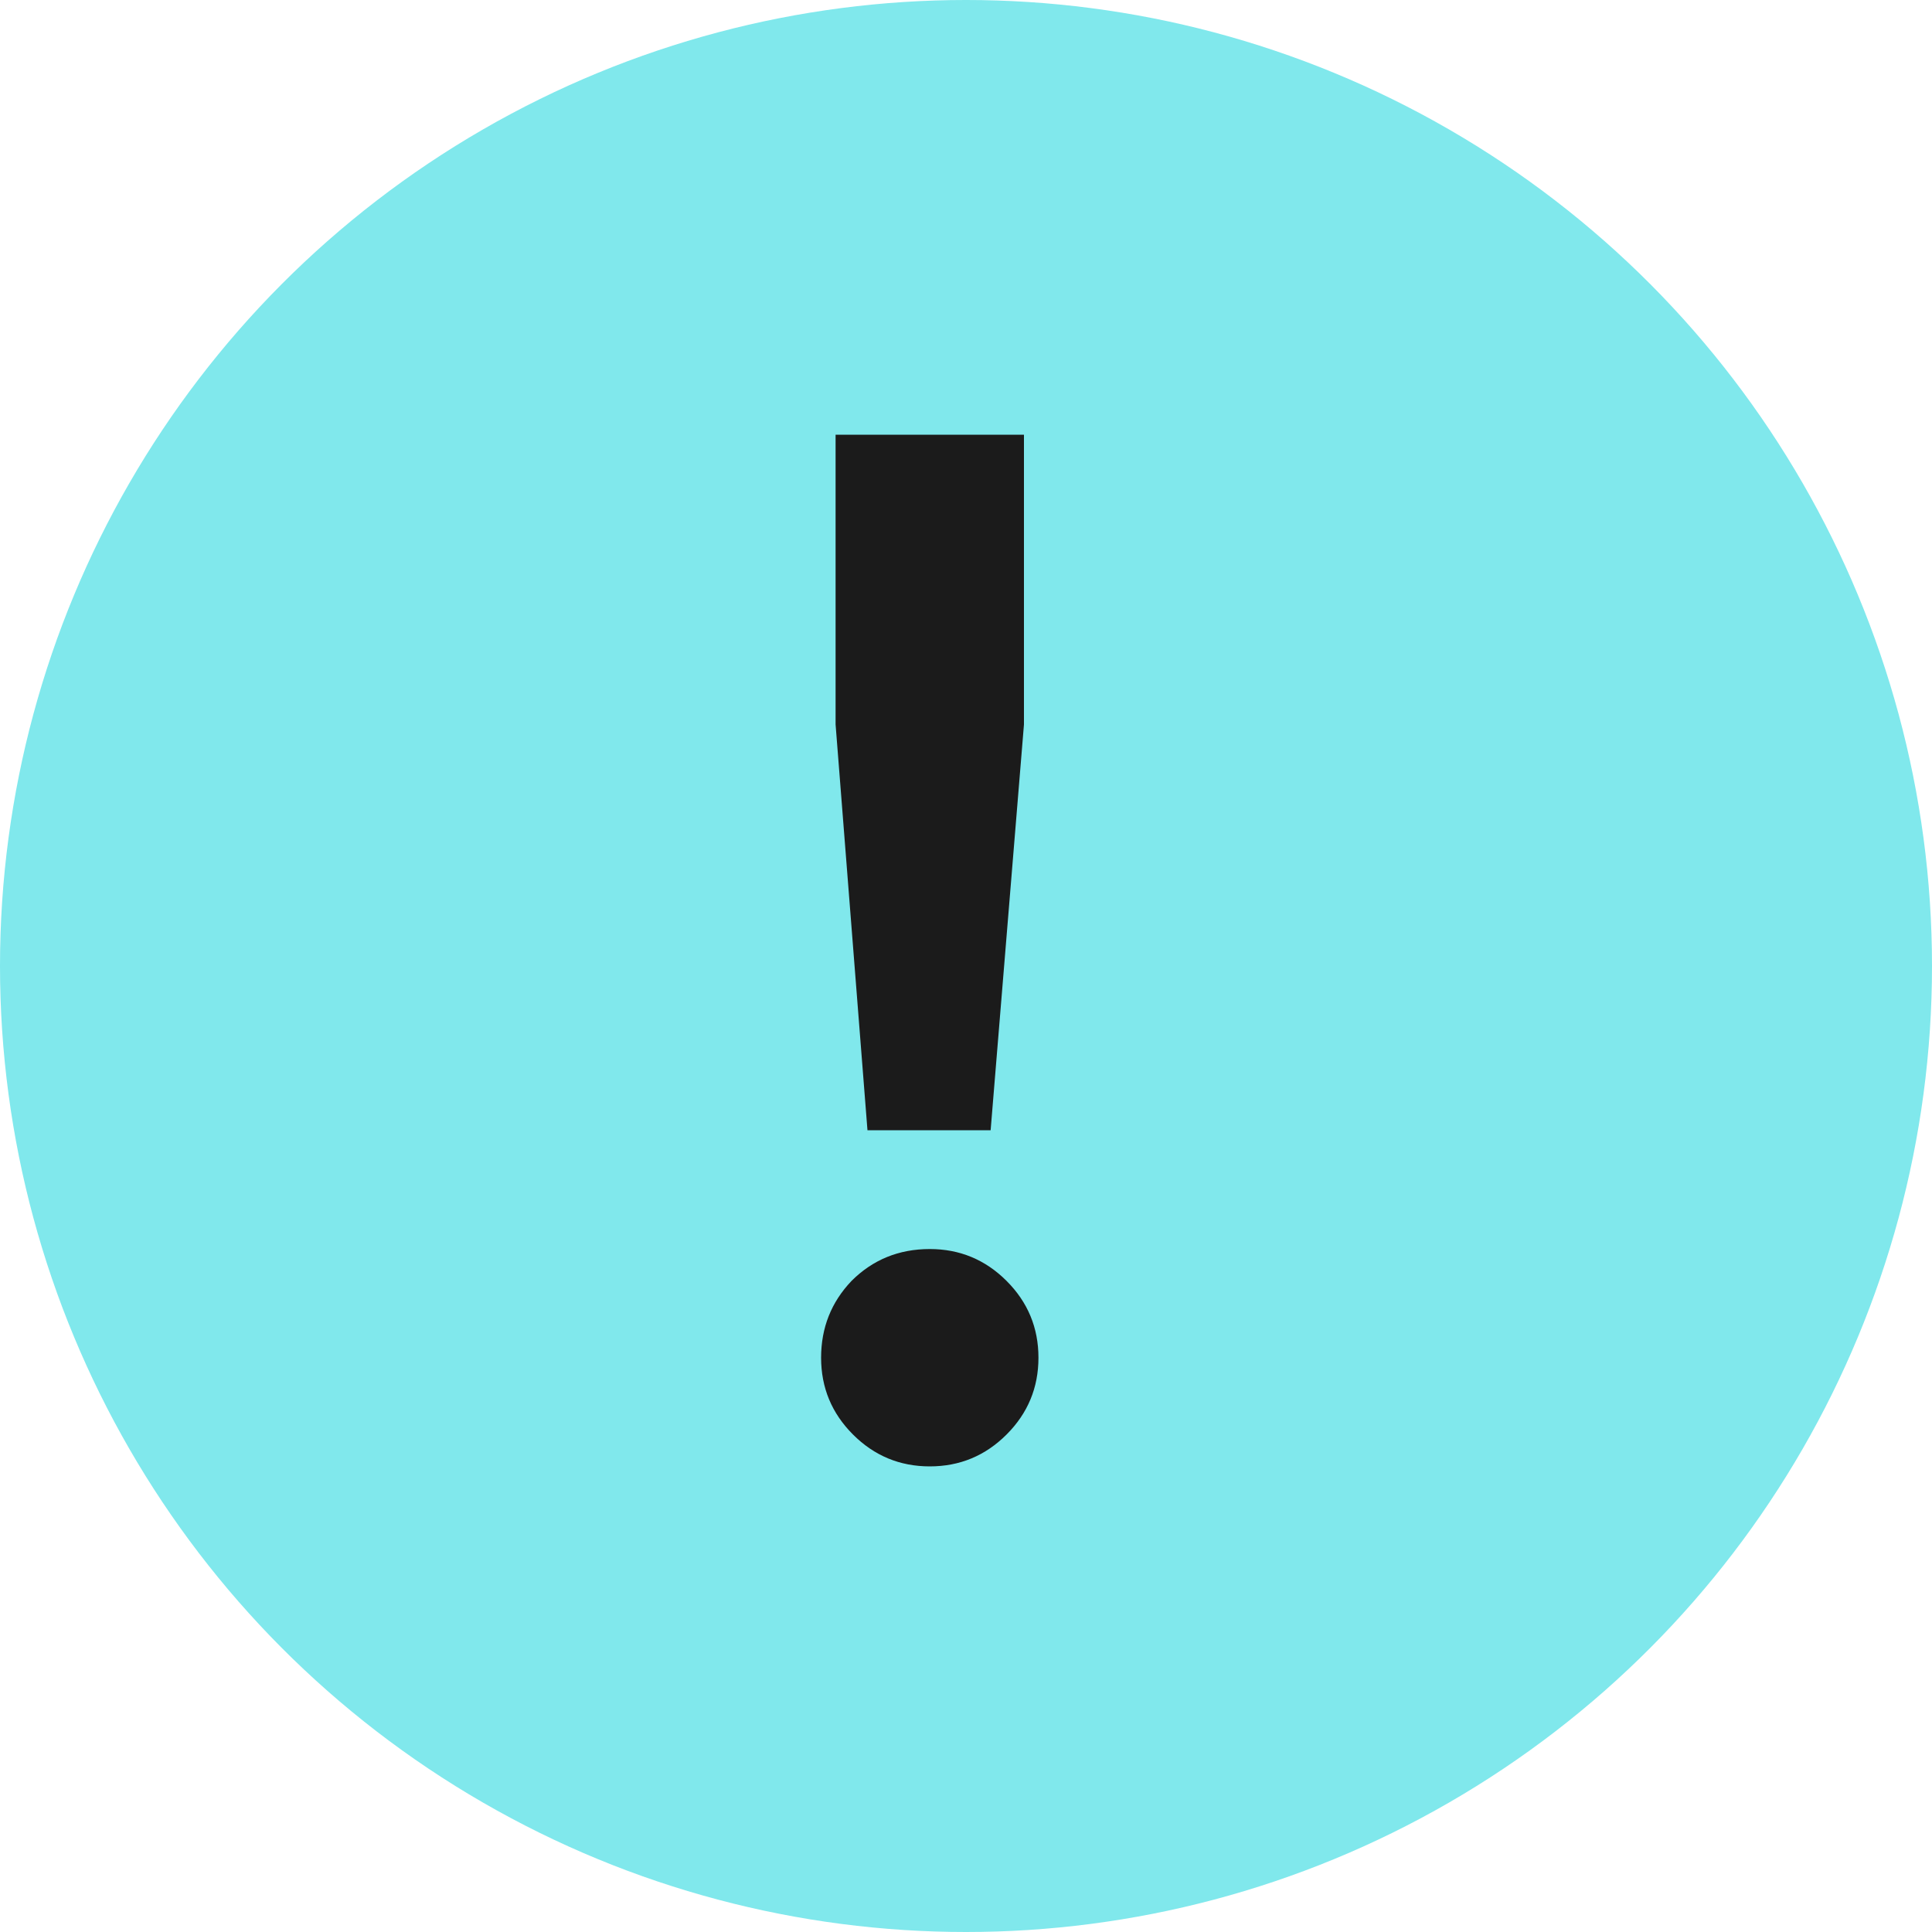
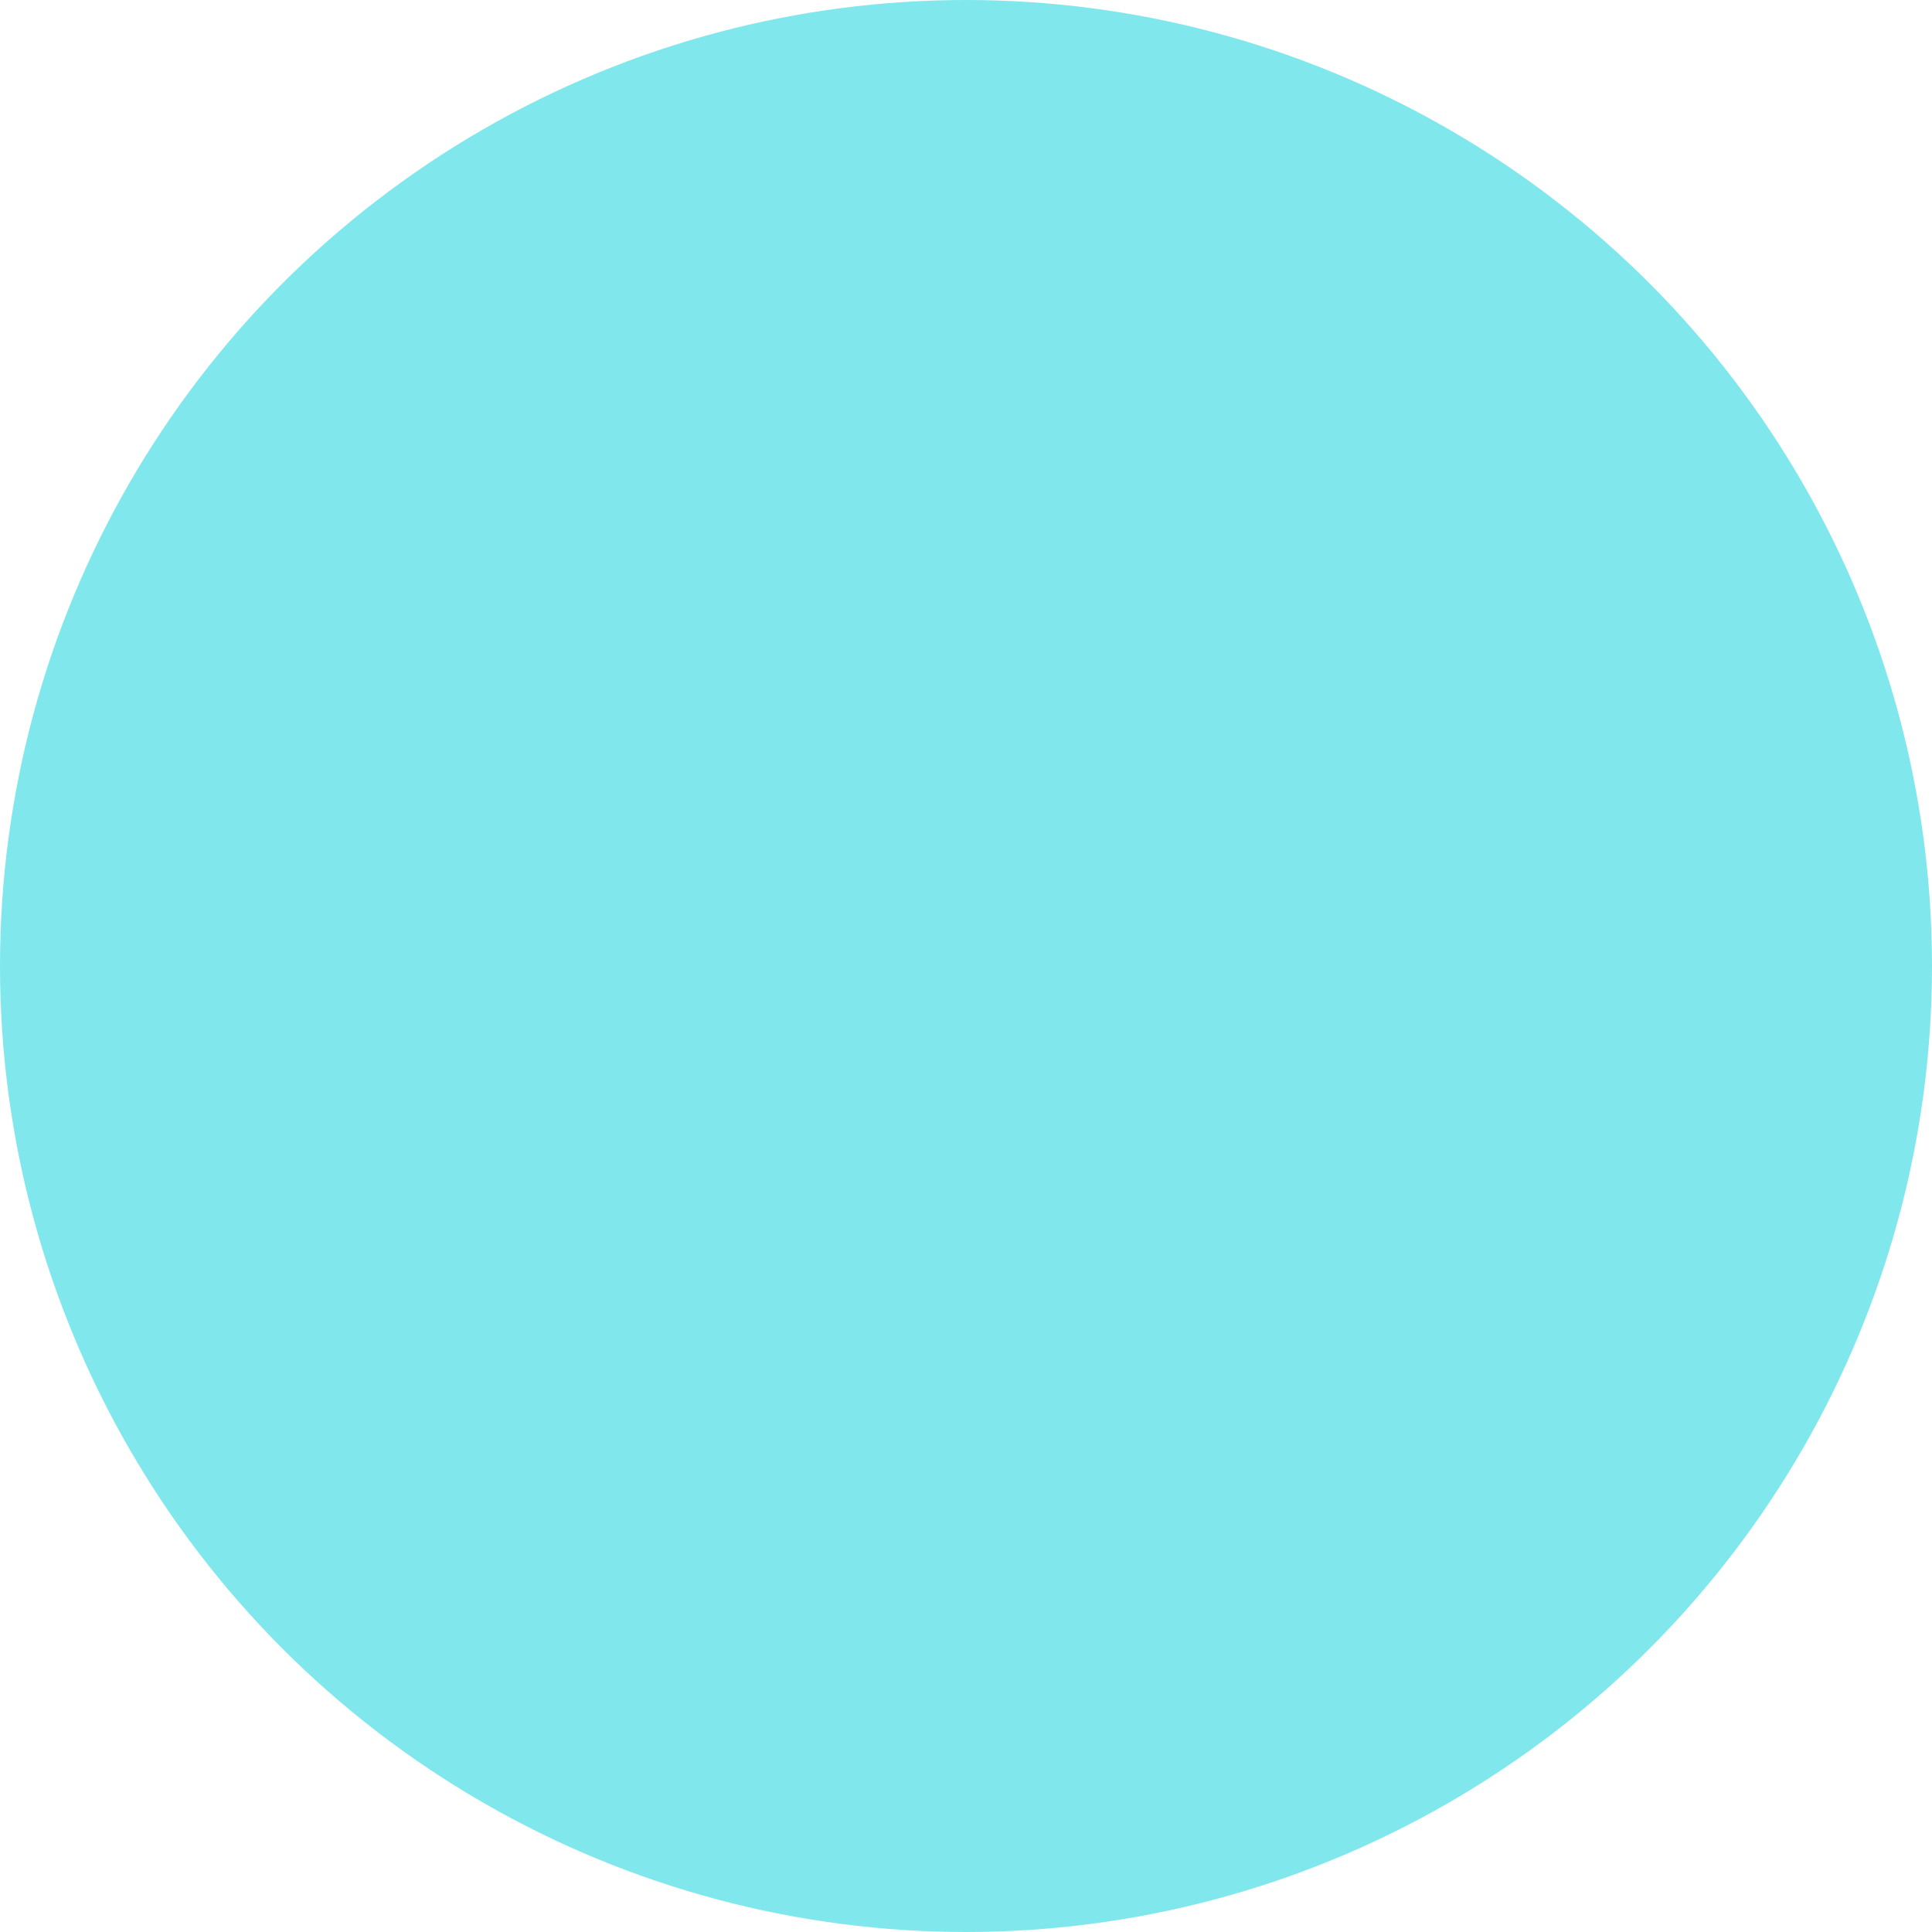
<svg xmlns="http://www.w3.org/2000/svg" width="160" height="160" viewBox="0 0 160 160" fill="none">
  <circle cx="80" cy="80" r="80" fill="#80E8EC" />
-   <path d="M71.84 93.6L69.2 60V36H84.8V60L82.04 93.6H71.84ZM83.36 118.8C81.6 120.56 79.48 121.44 77 121.44C74.52 121.44 72.4 120.56 70.64 118.8C68.88 117.04 68 114.92 68 112.44C68 109.96 68.84 107.84 70.52 106.08C72.28 104.32 74.44 103.44 77 103.44C79.48 103.44 81.6 104.32 83.36 106.08C85.12 107.84 86 109.96 86 112.44C86 114.92 85.12 117.04 83.36 118.8Z" fill="#1B1B1B" />
</svg>